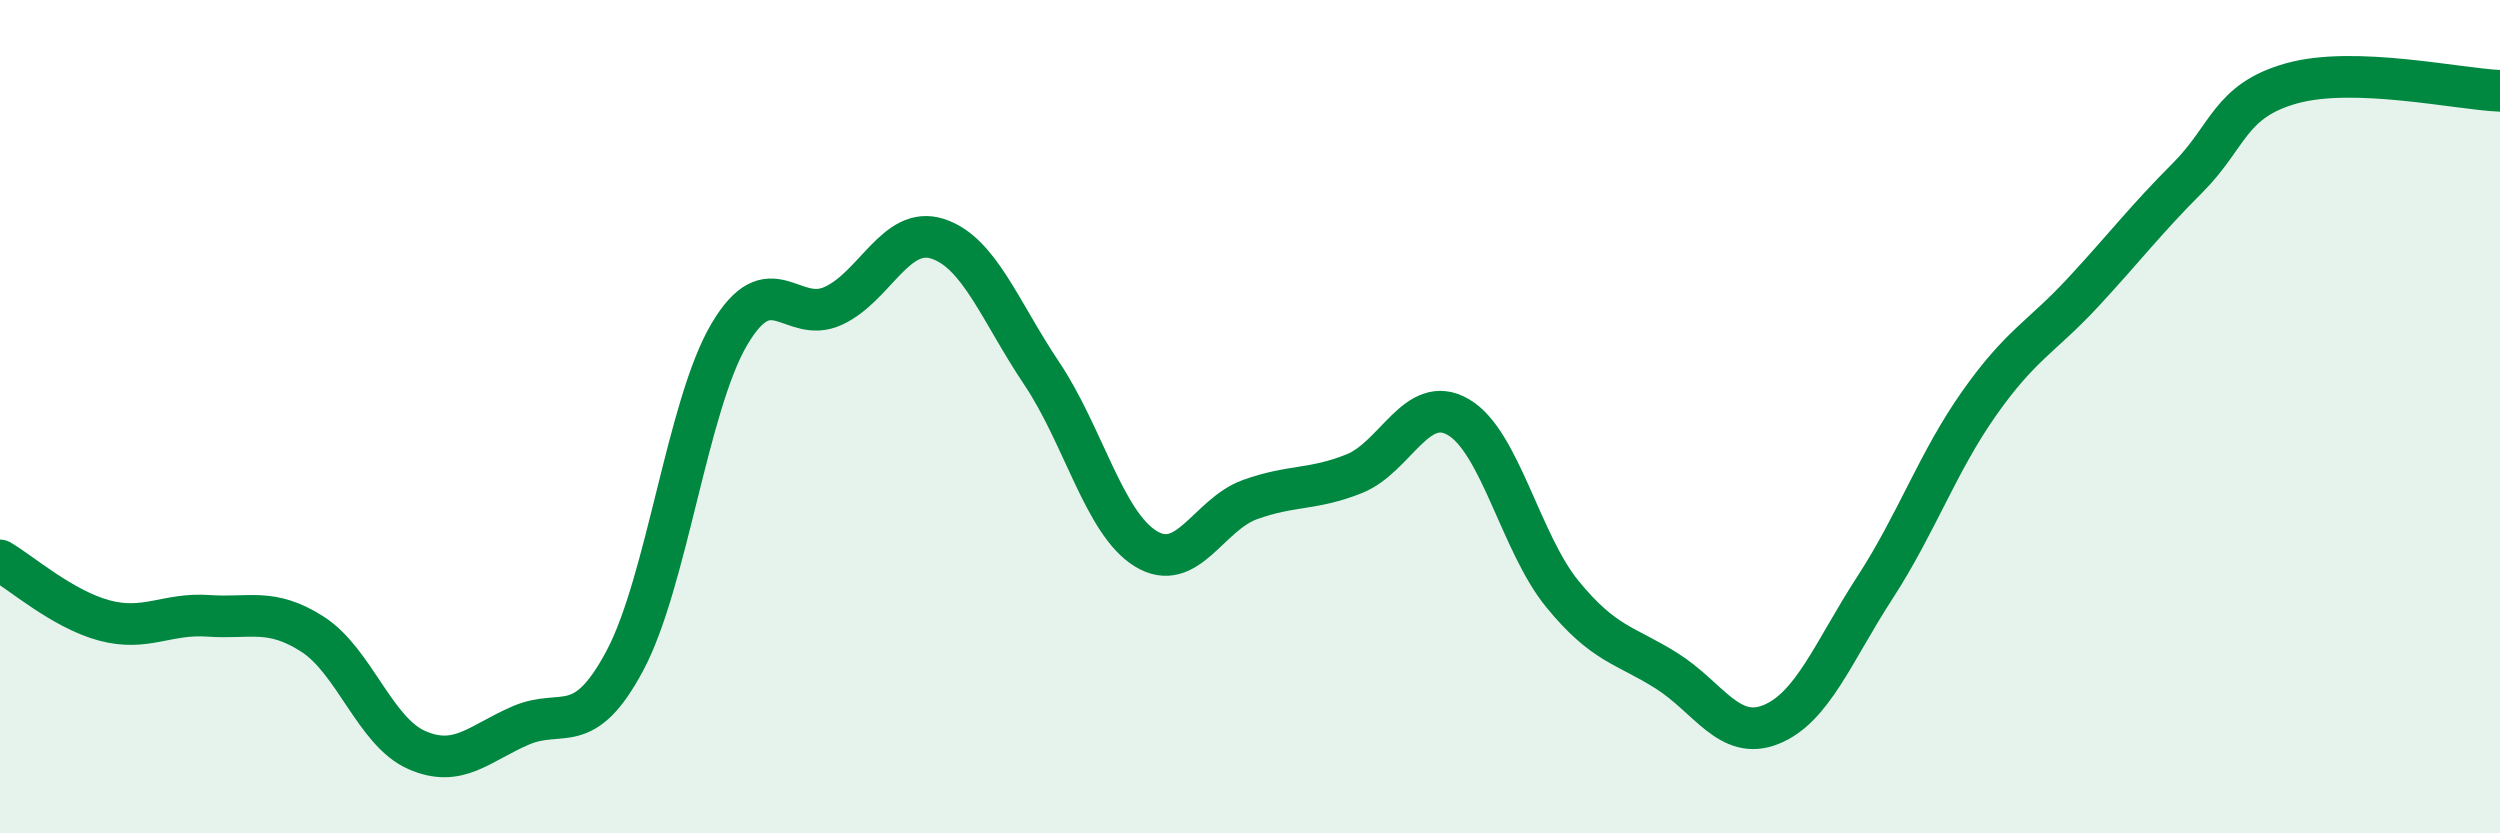
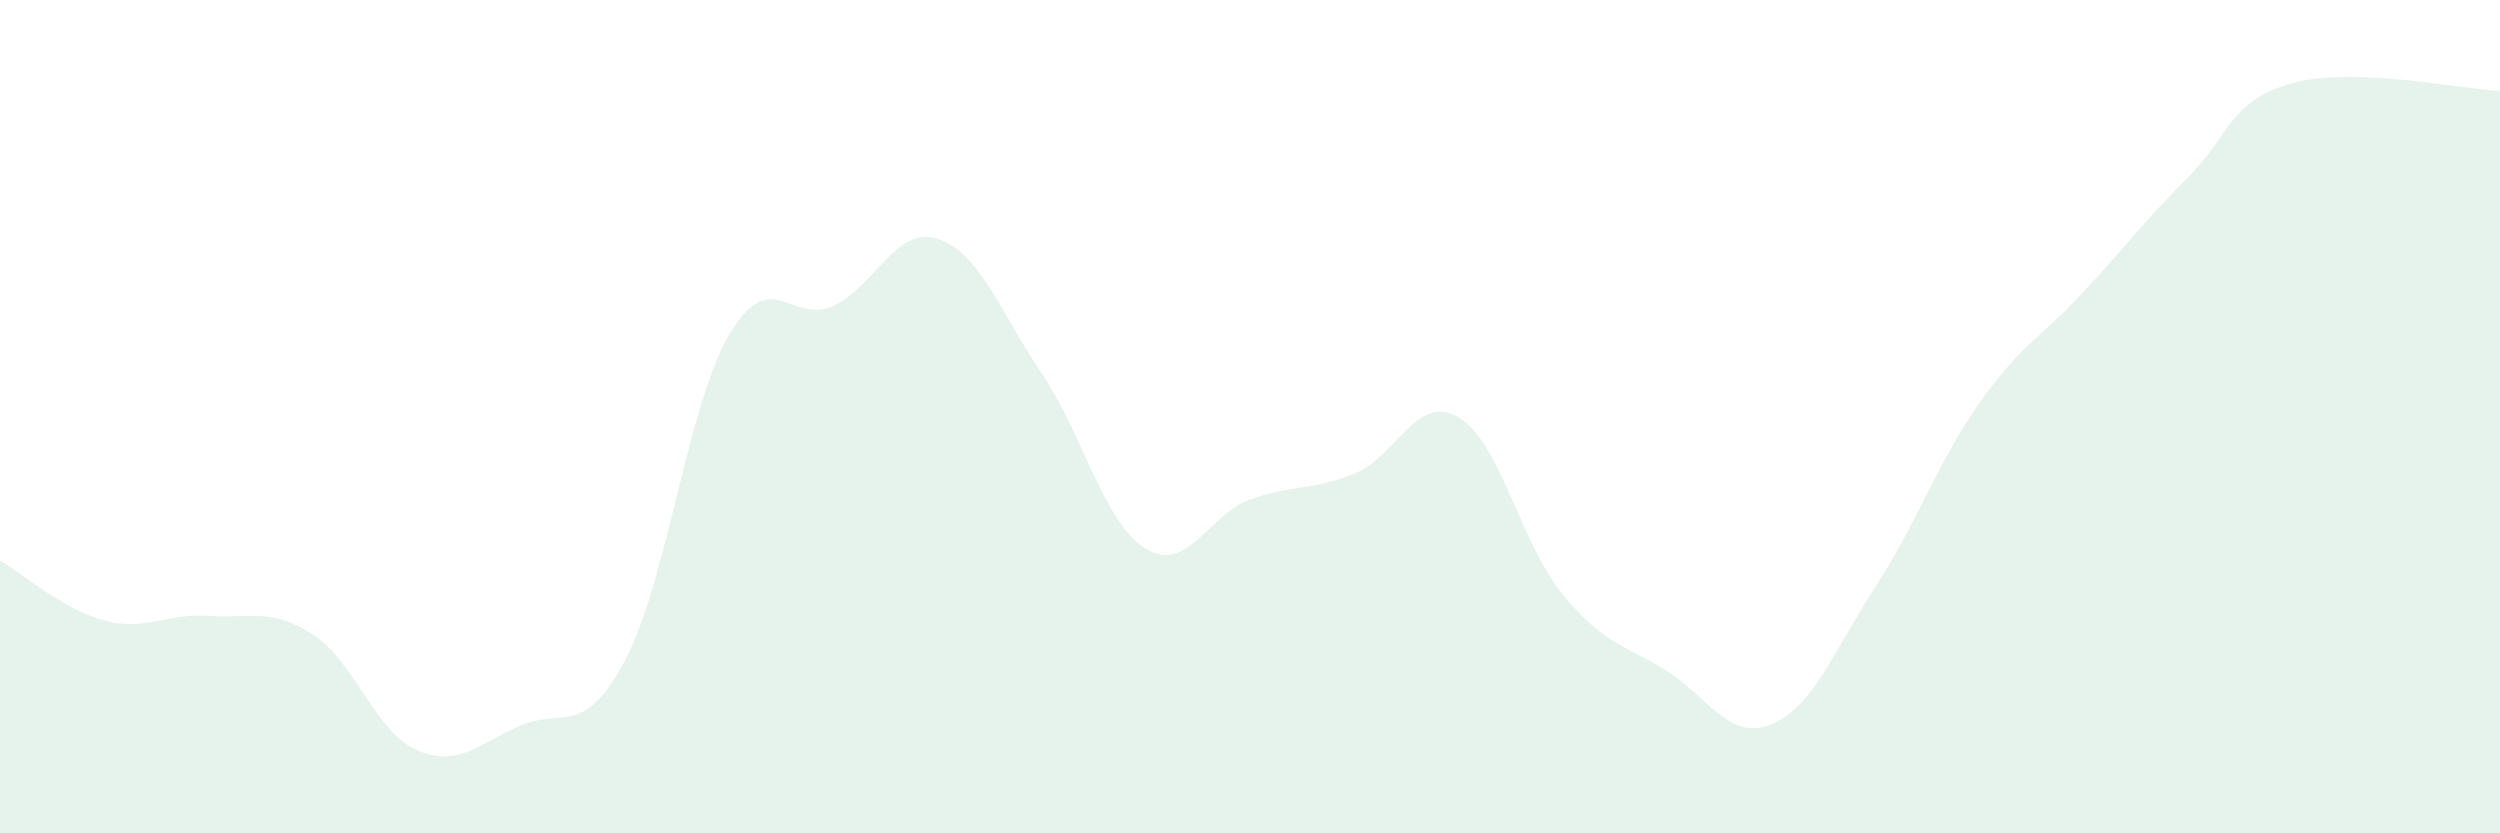
<svg xmlns="http://www.w3.org/2000/svg" width="60" height="20" viewBox="0 0 60 20">
  <path d="M 0,13.45 C 0.5,13.74 1.5,14.62 2.5,14.89 C 3.5,15.16 4,14.71 5,14.78 C 6,14.85 6.5,14.58 7.5,15.22 C 8.5,15.86 9,17.56 10,18 C 11,18.44 11.5,17.84 12.5,17.41 C 13.5,16.98 14,17.73 15,15.85 C 16,13.97 16.5,9.73 17.5,8.03 C 18.5,6.33 19,7.8 20,7.34 C 21,6.88 21.5,5.41 22.5,5.73 C 23.5,6.05 24,7.47 25,8.96 C 26,10.45 26.5,12.56 27.5,13.17 C 28.5,13.78 29,12.35 30,11.99 C 31,11.63 31.5,11.77 32.5,11.37 C 33.5,10.97 34,9.43 35,10.01 C 36,10.59 36.5,13.04 37.5,14.26 C 38.5,15.48 39,15.47 40,16.1 C 41,16.73 41.5,17.79 42.5,17.39 C 43.5,16.99 44,15.64 45,14.1 C 46,12.56 46.5,11.1 47.5,9.68 C 48.5,8.26 49,8.09 50,7.01 C 51,5.93 51.5,5.27 52.5,4.27 C 53.5,3.27 53.5,2.42 55,2 C 56.5,1.58 59,2.14 60,2.18L60 20L0 20Z" fill="#008740" opacity="0.1" stroke-linecap="round" stroke-linejoin="round" />
-   <path d="M 0,13.45 C 0.5,13.74 1.5,14.62 2.5,14.89 C 3.5,15.16 4,14.71 5,14.78 C 6,14.85 6.5,14.58 7.5,15.22 C 8.5,15.86 9,17.56 10,18 C 11,18.44 11.5,17.84 12.5,17.41 C 13.5,16.98 14,17.73 15,15.85 C 16,13.97 16.5,9.73 17.5,8.03 C 18.5,6.33 19,7.8 20,7.34 C 21,6.88 21.5,5.41 22.5,5.73 C 23.5,6.05 24,7.47 25,8.96 C 26,10.45 26.5,12.56 27.5,13.17 C 28.5,13.78 29,12.35 30,11.99 C 31,11.63 31.5,11.77 32.5,11.37 C 33.5,10.97 34,9.43 35,10.01 C 36,10.59 36.5,13.04 37.5,14.26 C 38.5,15.48 39,15.47 40,16.1 C 41,16.73 41.5,17.79 42.5,17.39 C 43.5,16.99 44,15.64 45,14.1 C 46,12.56 46.5,11.1 47.5,9.68 C 48.5,8.26 49,8.09 50,7.01 C 51,5.93 51.5,5.27 52.5,4.27 C 53.5,3.27 53.5,2.42 55,2 C 56.5,1.58 59,2.14 60,2.18" stroke="#008740" stroke-width="1" fill="none" stroke-linecap="round" stroke-linejoin="round" />
</svg>